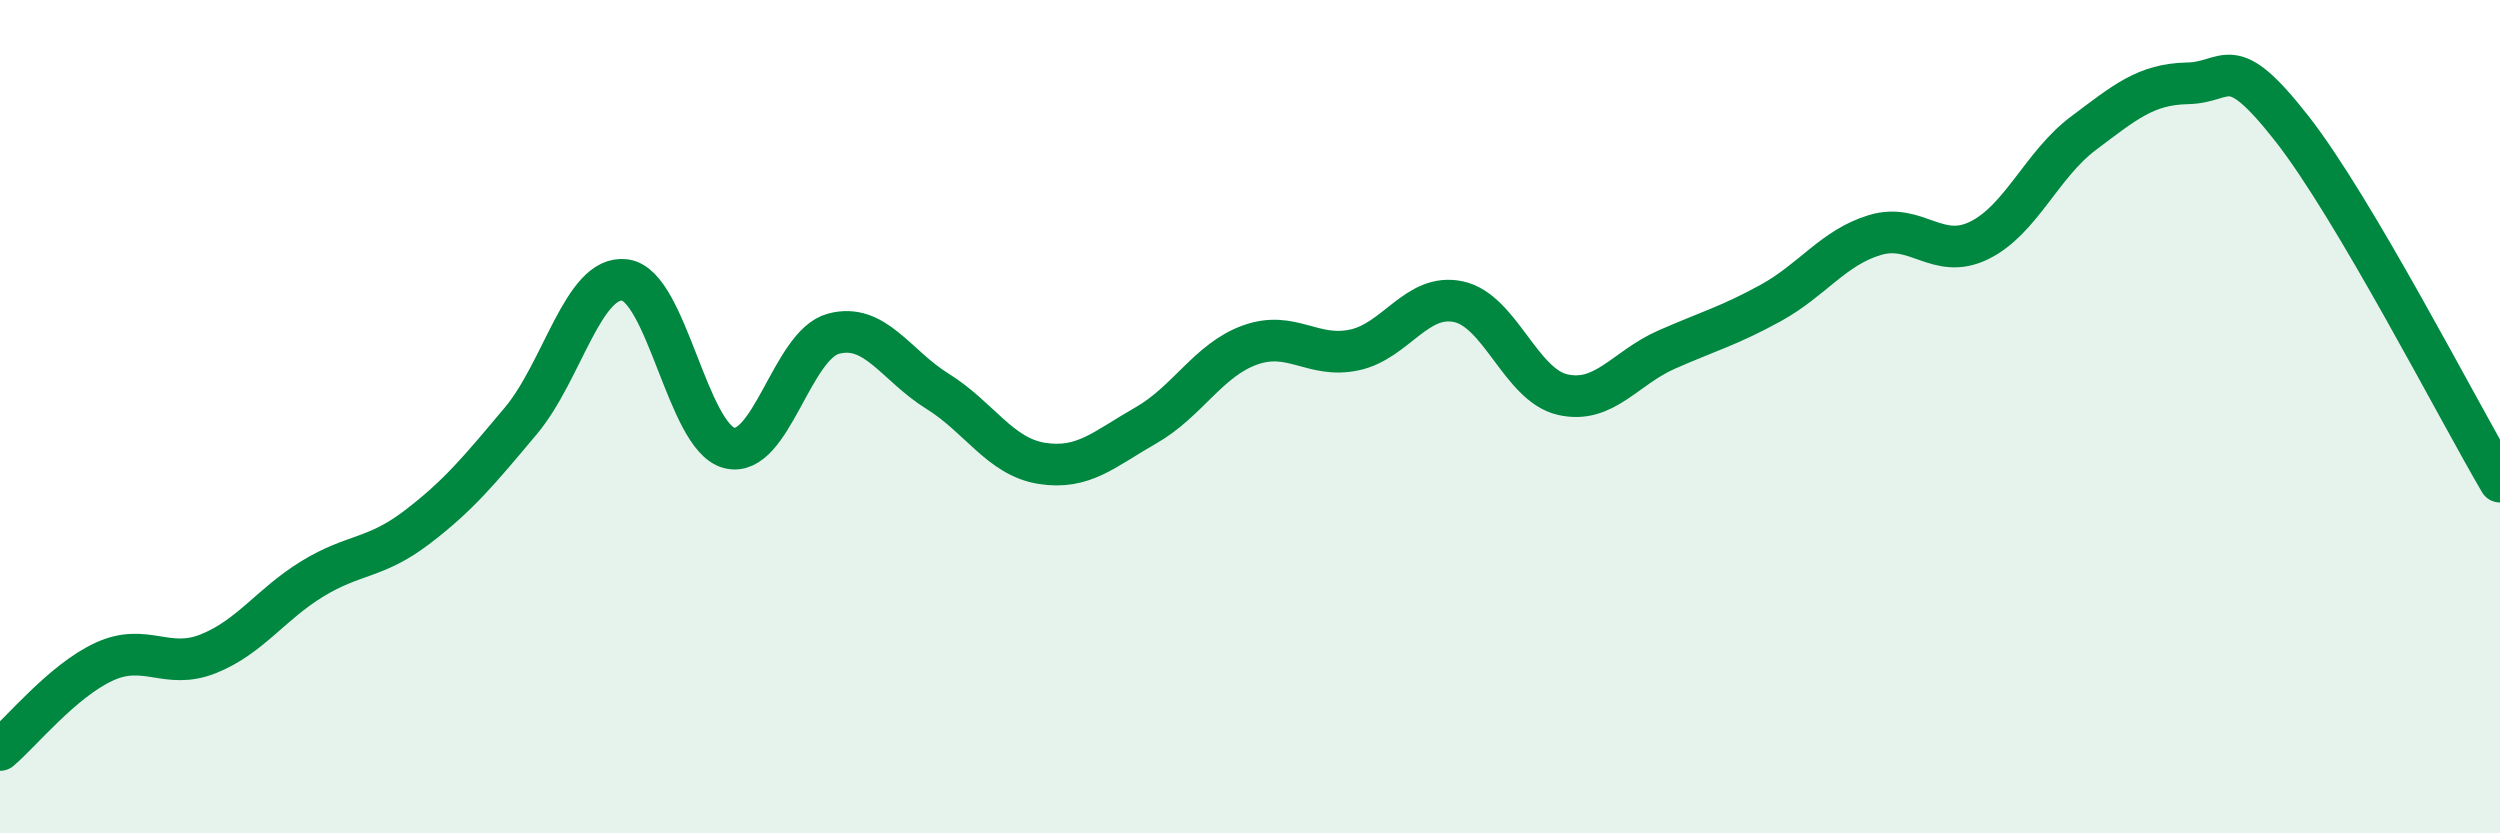
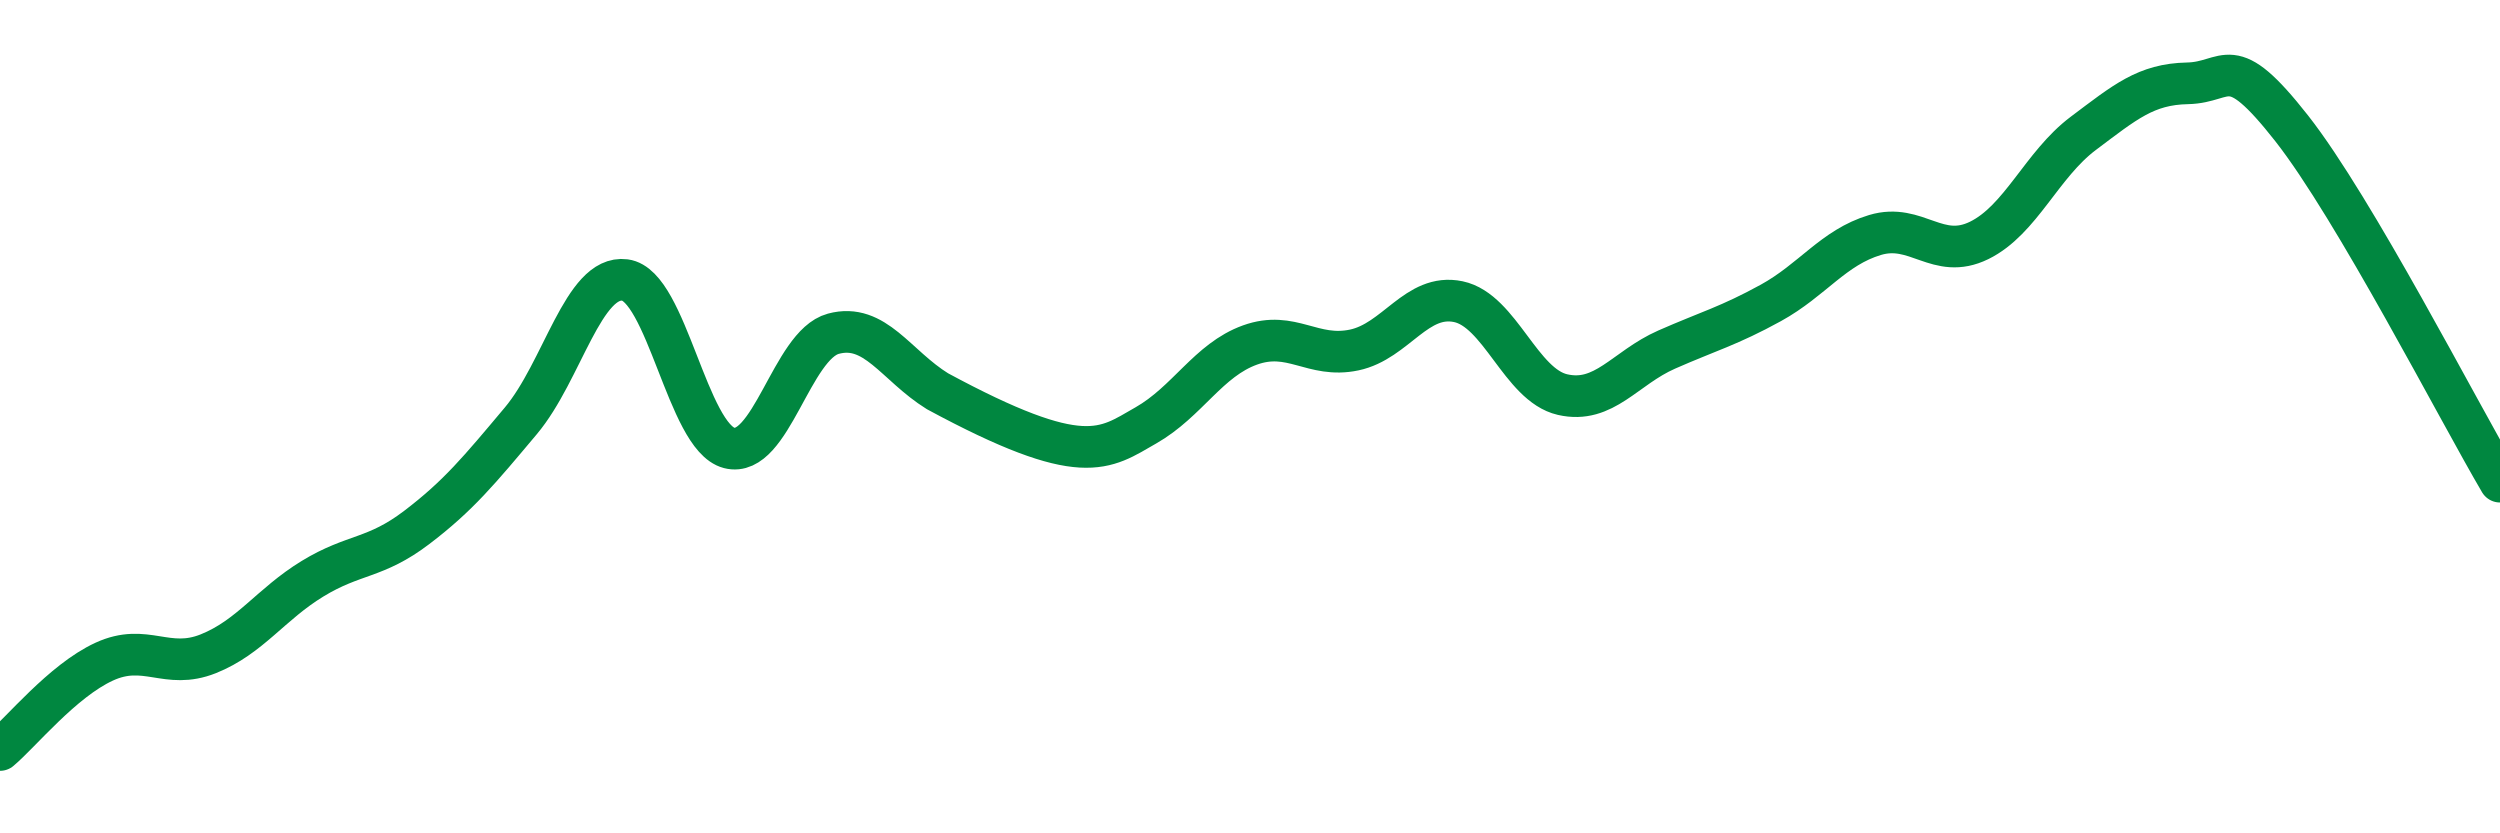
<svg xmlns="http://www.w3.org/2000/svg" width="60" height="20" viewBox="0 0 60 20">
-   <path d="M 0,18 C 0.5,17.58 1.5,16.34 2.5,15.88 C 3.5,15.42 4,16.09 5,15.69 C 6,15.29 6.5,14.5 7.5,13.89 C 8.5,13.28 9,13.42 10,12.66 C 11,11.9 11.5,11.29 12.5,10.1 C 13.5,8.91 14,6.59 15,6.72 C 16,6.85 16.5,10.49 17.5,10.75 C 18.5,11.01 19,8.28 20,8.01 C 21,7.74 21.5,8.77 22.5,9.39 C 23.5,10.01 24,10.96 25,11.12 C 26,11.28 26.5,10.78 27.5,10.21 C 28.5,9.64 29,8.64 30,8.28 C 31,7.92 31.5,8.61 32.5,8.4 C 33.5,8.19 34,7.03 35,7.24 C 36,7.45 36.5,9.24 37.5,9.47 C 38.5,9.7 39,8.83 40,8.39 C 41,7.95 41.5,7.82 42.5,7.27 C 43.5,6.72 44,5.94 45,5.64 C 46,5.34 46.5,6.26 47.5,5.77 C 48.5,5.28 49,3.95 50,3.2 C 51,2.45 51.5,2.02 52.5,2 C 53.5,1.98 53.5,1.17 55,3.08 C 56.5,4.99 59,9.86 60,11.56L60 20L0 20Z" fill="#008740" opacity="0.1" stroke-linecap="round" stroke-linejoin="round" />
-   <path d="M 0,18 C 0.5,17.58 1.5,16.34 2.5,15.88 C 3.5,15.42 4,16.09 5,15.69 C 6,15.29 6.5,14.5 7.5,13.89 C 8.5,13.28 9,13.42 10,12.66 C 11,11.9 11.5,11.29 12.5,10.1 C 13.5,8.91 14,6.59 15,6.72 C 16,6.85 16.5,10.49 17.5,10.75 C 18.5,11.01 19,8.28 20,8.01 C 21,7.74 21.5,8.77 22.5,9.39 C 23.5,10.01 24,10.96 25,11.12 C 26,11.28 26.5,10.78 27.5,10.21 C 28.5,9.64 29,8.64 30,8.28 C 31,7.92 31.5,8.61 32.5,8.4 C 33.5,8.19 34,7.03 35,7.24 C 36,7.45 36.5,9.24 37.5,9.47 C 38.5,9.7 39,8.83 40,8.39 C 41,7.95 41.5,7.82 42.5,7.27 C 43.5,6.72 44,5.94 45,5.64 C 46,5.34 46.5,6.26 47.5,5.77 C 48.5,5.28 49,3.95 50,3.2 C 51,2.45 51.5,2.02 52.5,2 C 53.5,1.98 53.5,1.17 55,3.08 C 56.5,4.99 59,9.86 60,11.56" stroke="#008740" stroke-width="1" fill="none" stroke-linecap="round" stroke-linejoin="round" />
+   <path d="M 0,18 C 0.5,17.58 1.5,16.34 2.5,15.88 C 3.5,15.42 4,16.09 5,15.69 C 6,15.29 6.5,14.5 7.5,13.89 C 8.5,13.28 9,13.42 10,12.66 C 11,11.9 11.5,11.29 12.5,10.1 C 13.5,8.91 14,6.59 15,6.72 C 16,6.85 16.5,10.49 17.5,10.75 C 18.5,11.01 19,8.28 20,8.01 C 21,7.74 21.5,8.77 22.5,9.39 C 26,11.28 26.5,10.78 27.5,10.21 C 28.5,9.64 29,8.64 30,8.28 C 31,7.92 31.5,8.61 32.5,8.4 C 33.5,8.19 34,7.03 35,7.24 C 36,7.45 36.5,9.24 37.5,9.47 C 38.5,9.7 39,8.83 40,8.39 C 41,7.95 41.5,7.82 42.5,7.27 C 43.5,6.72 44,5.94 45,5.64 C 46,5.34 46.5,6.26 47.5,5.77 C 48.5,5.28 49,3.95 50,3.2 C 51,2.45 51.5,2.02 52.5,2 C 53.5,1.98 53.5,1.17 55,3.08 C 56.5,4.99 59,9.86 60,11.56" stroke="#008740" stroke-width="1" fill="none" stroke-linecap="round" stroke-linejoin="round" />
</svg>